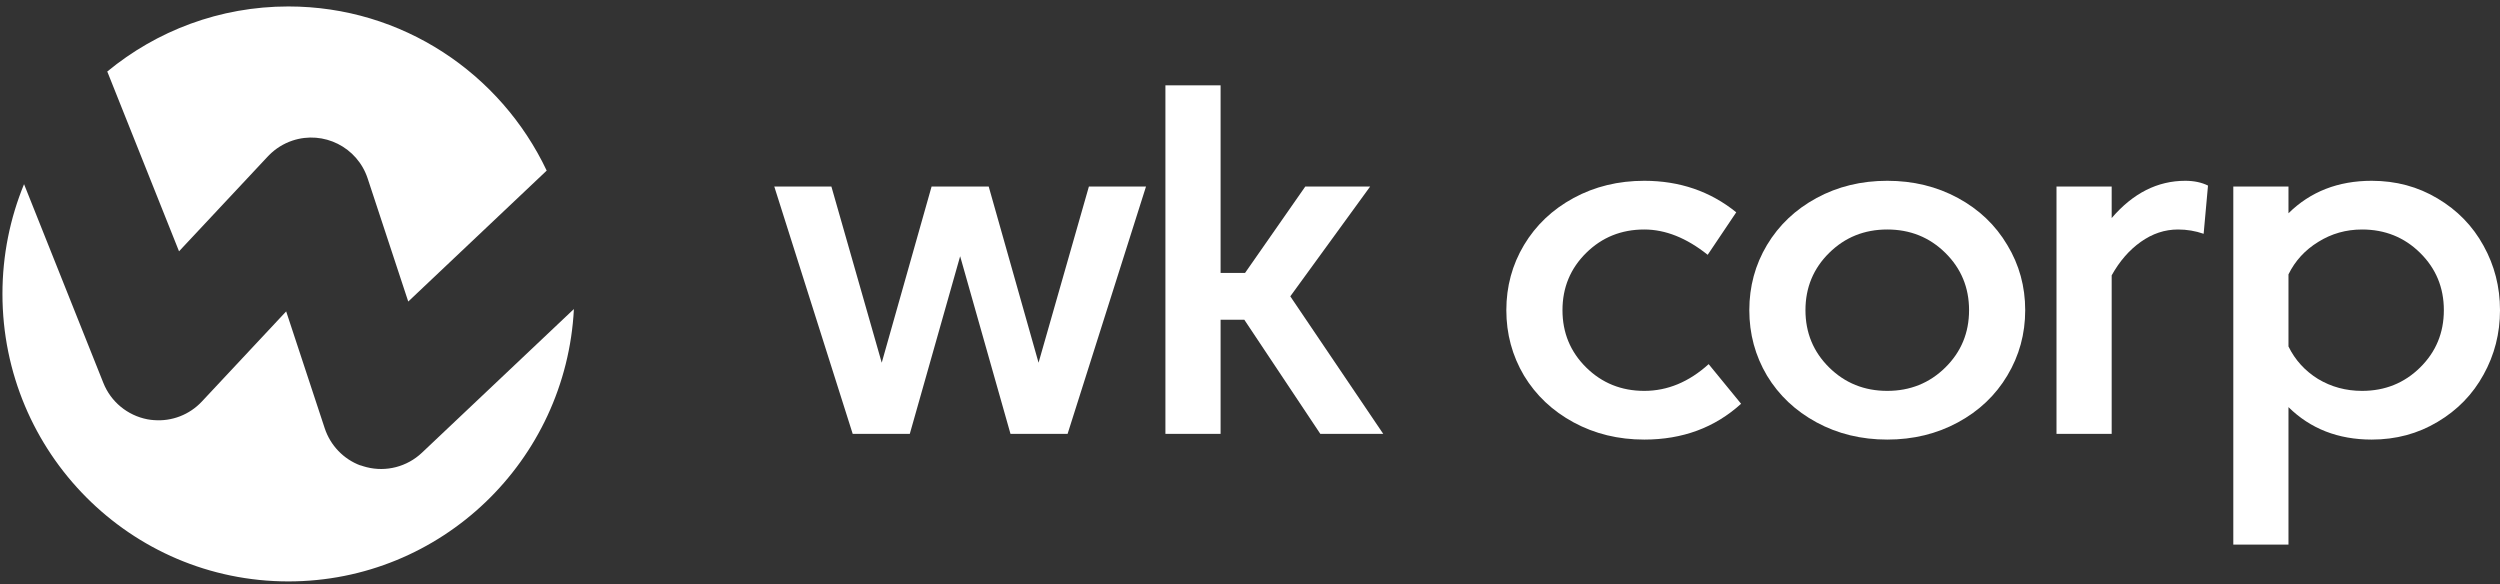
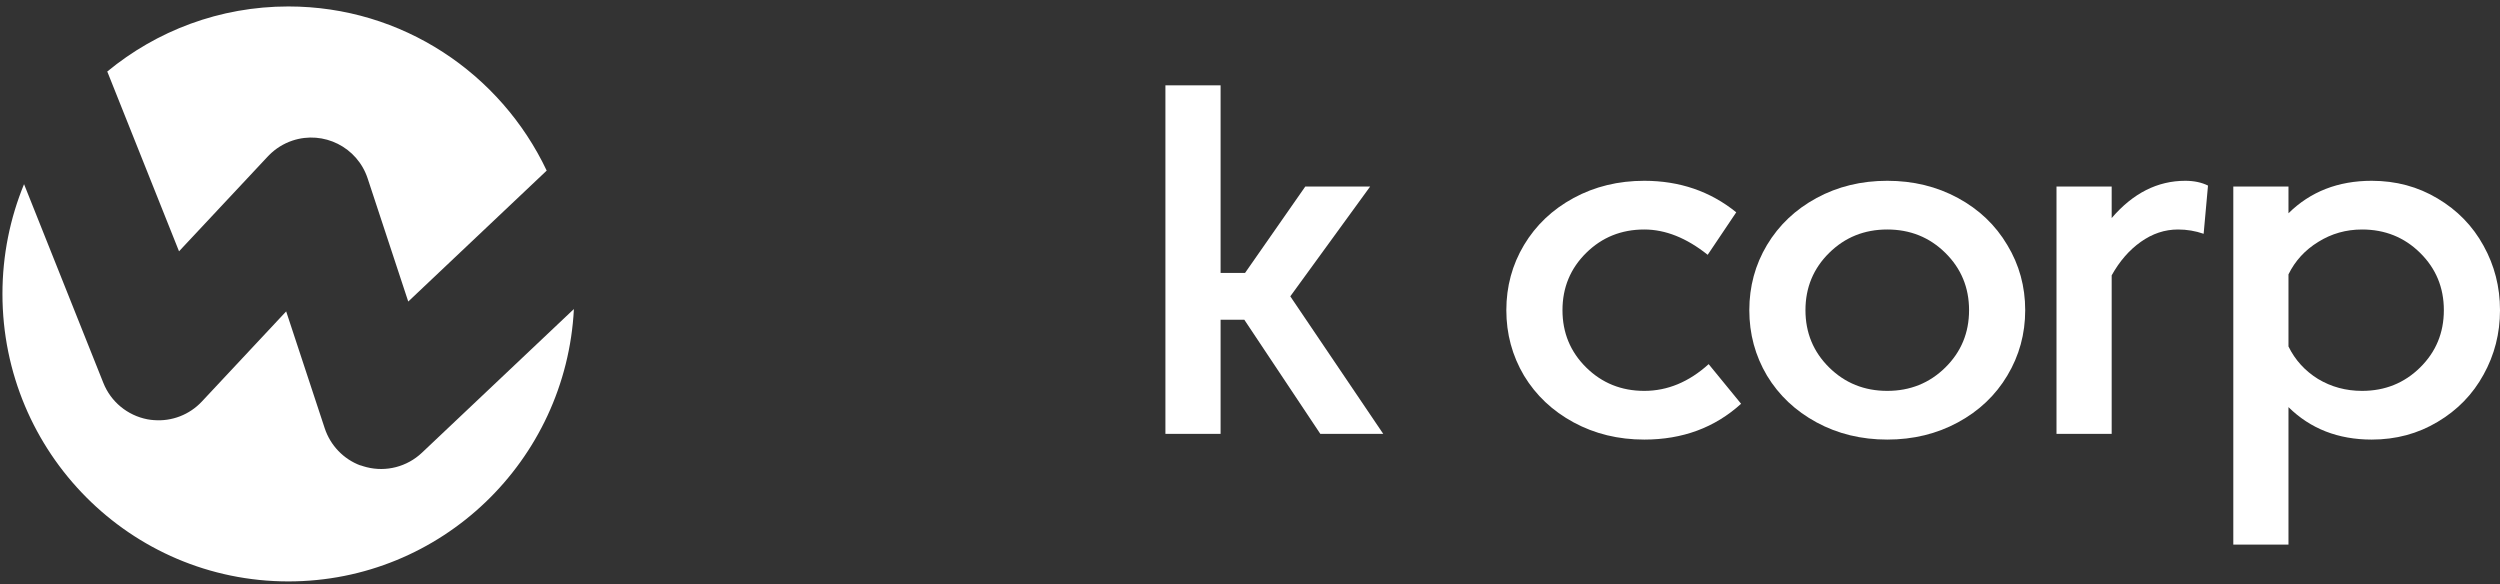
<svg xmlns="http://www.w3.org/2000/svg" width="381" height="89" viewBox="0 0 381 89" fill="none">
  <rect x="0" y="0" width="381" height="89" fill="#333333" stroke="none" />
  <path fill-rule="evenodd" clip-rule="evenodd" d="M23.456 64.024C26.176 64.247 28.876 63.214 30.769 61.188L43.612 47.457L49.484 65.259C50.351 67.892 52.365 69.979 54.923 70.931V70.91C55.226 71.012 55.528 71.113 55.85 71.194C58.852 71.964 62.035 71.133 64.291 69.007L87.463 47.095C86.274 70.23 67.254 88.607 43.947 88.607C19.874 88.607 0.373 68.98 0.373 44.795C0.373 38.873 1.544 33.223 3.665 28.068L15.741 58.332C16.889 61.229 19.427 63.315 22.469 63.902C22.792 63.963 23.114 64.004 23.436 64.024H23.456ZM16.348 10.899C23.864 4.703 33.476 0.984 43.947 0.984C61.312 0.984 76.314 11.213 83.316 26.001L62.216 45.956L56.032 27.2C54.46 22.42 49.323 19.848 44.569 21.427C43.179 21.895 41.977 22.666 41.01 23.642C40.926 23.726 40.843 23.811 40.761 23.899L27.284 38.3L16.348 10.899Z" fill="white" />
-   <path d="M141.974 28.426H150.678L158.276 55.276L165.948 28.426H174.652L162.702 66.118H153.998L146.326 39.05L138.654 66.118H129.95L118 28.426H126.704L134.376 55.276L141.974 28.426Z" fill="white" />
  <path d="M201.214 66.118L189.633 48.728H186.018V66.118H177.609V13H186.018V41.597H189.744L198.927 28.426H208.812L196.641 45.162L210.804 66.118H201.214Z" fill="white" />
  <path d="M250.588 66.992C246.63 66.992 243.04 66.118 239.819 64.372C236.597 62.626 234.077 60.249 232.258 57.241C230.463 54.209 229.565 50.886 229.565 47.272C229.565 43.658 230.463 40.347 232.258 37.34C234.077 34.308 236.597 31.919 239.819 30.173C243.04 28.426 246.63 27.553 250.588 27.553C255.973 27.553 260.645 29.154 264.604 32.355L260.252 38.832C257.031 36.261 253.809 34.975 250.588 34.975C247.097 34.975 244.146 36.163 241.736 38.541C239.327 40.917 238.122 43.828 238.122 47.272C238.122 50.717 239.327 53.627 241.736 56.004C244.146 58.381 247.097 59.57 250.588 59.57C254.129 59.57 257.399 58.211 260.399 55.495L265.342 61.534C261.334 65.173 256.416 66.992 250.588 66.992Z" fill="white" />
  <path d="M278.766 56.004C281.176 58.381 284.127 59.57 287.618 59.57C291.11 59.57 294.06 58.381 296.47 56.004C298.88 53.627 300.085 50.717 300.085 47.272C300.085 43.828 298.88 40.917 296.47 38.541C294.06 36.163 291.11 34.975 287.618 34.975C284.127 34.975 281.176 36.163 278.766 38.541C276.357 40.917 275.152 43.828 275.152 47.272C275.152 50.717 276.357 53.627 278.766 56.004ZM276.848 30.173C280.07 28.426 283.659 27.553 287.618 27.553C291.577 27.553 295.167 28.426 298.388 30.173C301.609 31.919 304.117 34.308 305.912 37.34C307.732 40.347 308.641 43.658 308.641 47.272C308.641 50.886 307.732 54.209 305.912 57.241C304.117 60.249 301.609 62.626 298.388 64.372C295.167 66.118 291.577 66.992 287.618 66.992C283.659 66.992 280.07 66.118 276.848 64.372C273.627 62.626 271.107 60.249 269.287 57.241C267.492 54.209 266.595 50.886 266.595 47.272C266.595 43.658 267.492 40.347 269.287 37.34C271.107 34.308 273.627 31.919 276.848 30.173Z" fill="white" />
  <path d="M331.926 34.975C329.909 34.975 328.016 35.606 326.246 36.867C324.5 38.104 323.024 39.802 321.82 41.961V66.118H313.41V28.426H321.82V33.229C325.065 29.445 328.803 27.553 333.032 27.553C334.36 27.553 335.515 27.796 336.499 28.281L335.835 35.63C334.581 35.193 333.278 34.975 331.926 34.975Z" fill="white" />
  <path d="M359.977 59.57C363.468 59.57 366.419 58.381 368.829 56.004C371.238 53.627 372.443 50.717 372.443 47.272C372.443 43.828 371.238 40.917 368.829 38.541C366.419 36.163 363.468 34.975 359.977 34.975C357.542 34.975 355.317 35.606 353.301 36.867C351.285 38.104 349.772 39.753 348.764 41.815V52.803C349.772 54.864 351.272 56.514 353.264 57.751C355.28 58.963 357.518 59.57 359.977 59.57ZM361.452 27.553C365.14 27.553 368.484 28.45 371.484 30.245C374.509 32.04 376.845 34.441 378.492 37.449C380.164 40.457 381 43.731 381 47.272C381 50.814 380.164 54.088 378.492 57.096C376.845 60.103 374.509 62.505 371.484 64.299C368.484 66.094 365.14 66.992 361.452 66.992C356.338 66.992 352.108 65.342 348.764 62.044V83H340.355V28.426H348.764V32.501C352.108 29.202 356.338 27.553 361.452 27.553Z" fill="white" />
</svg>